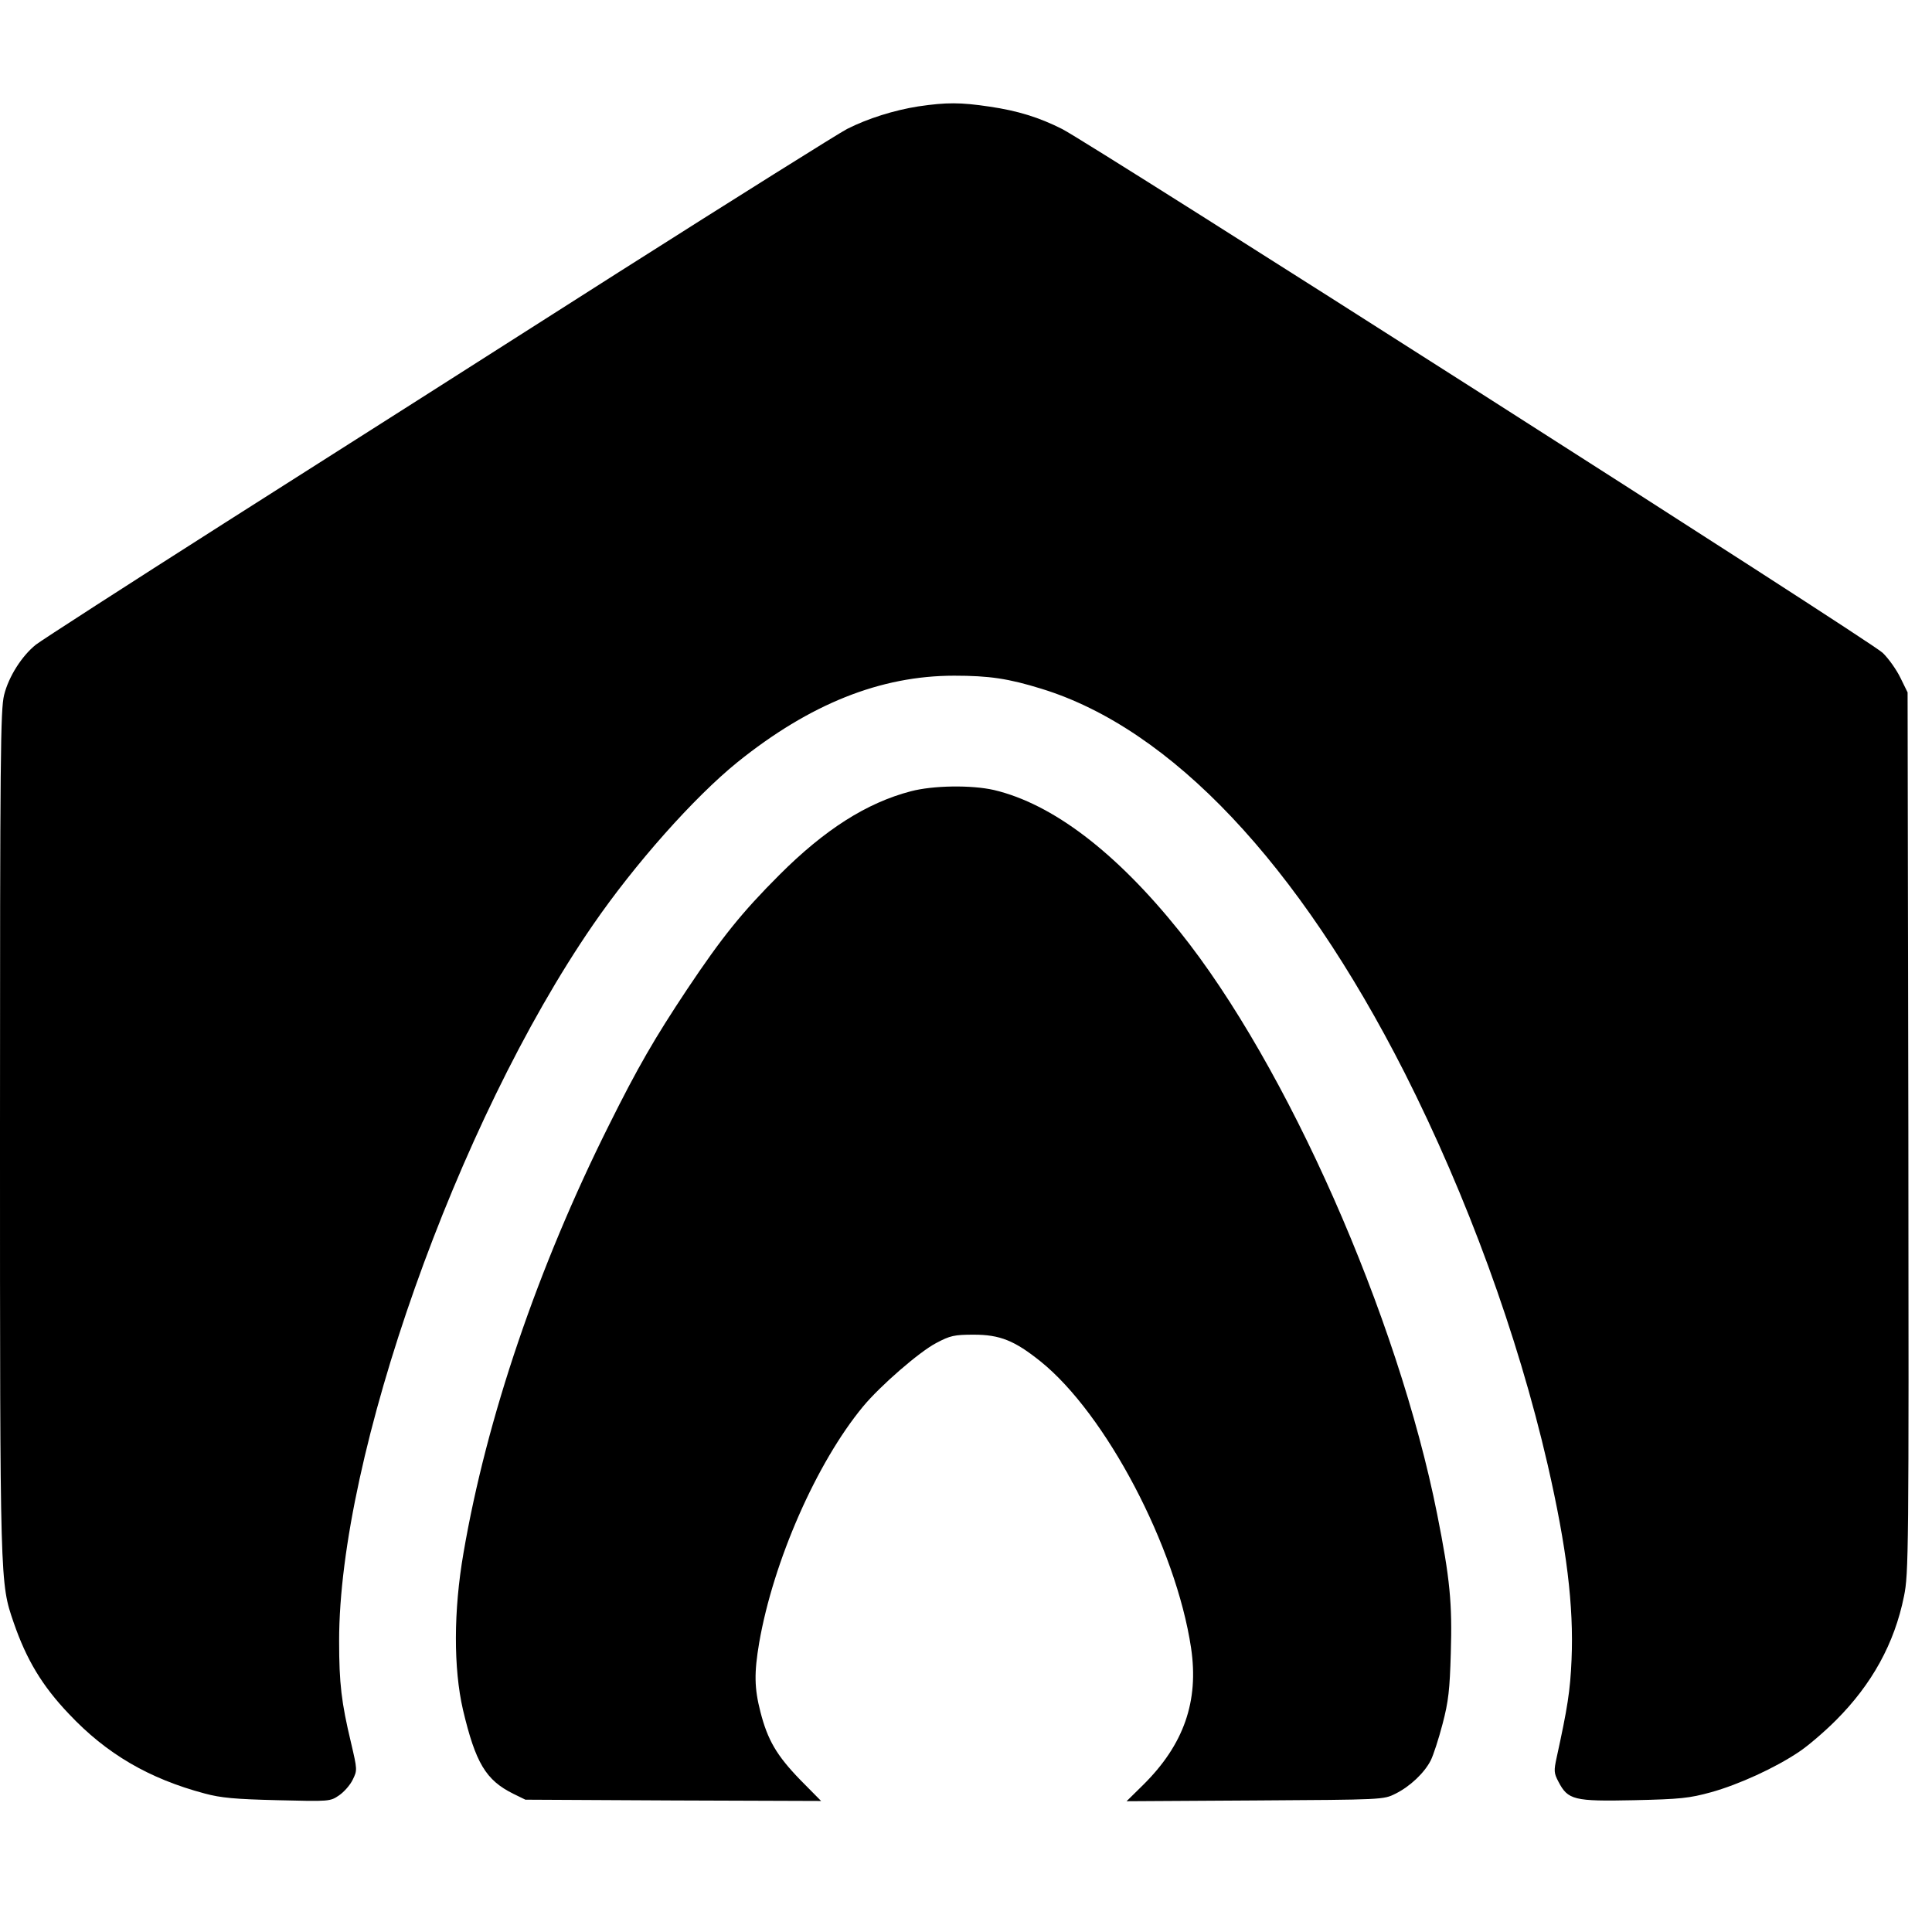
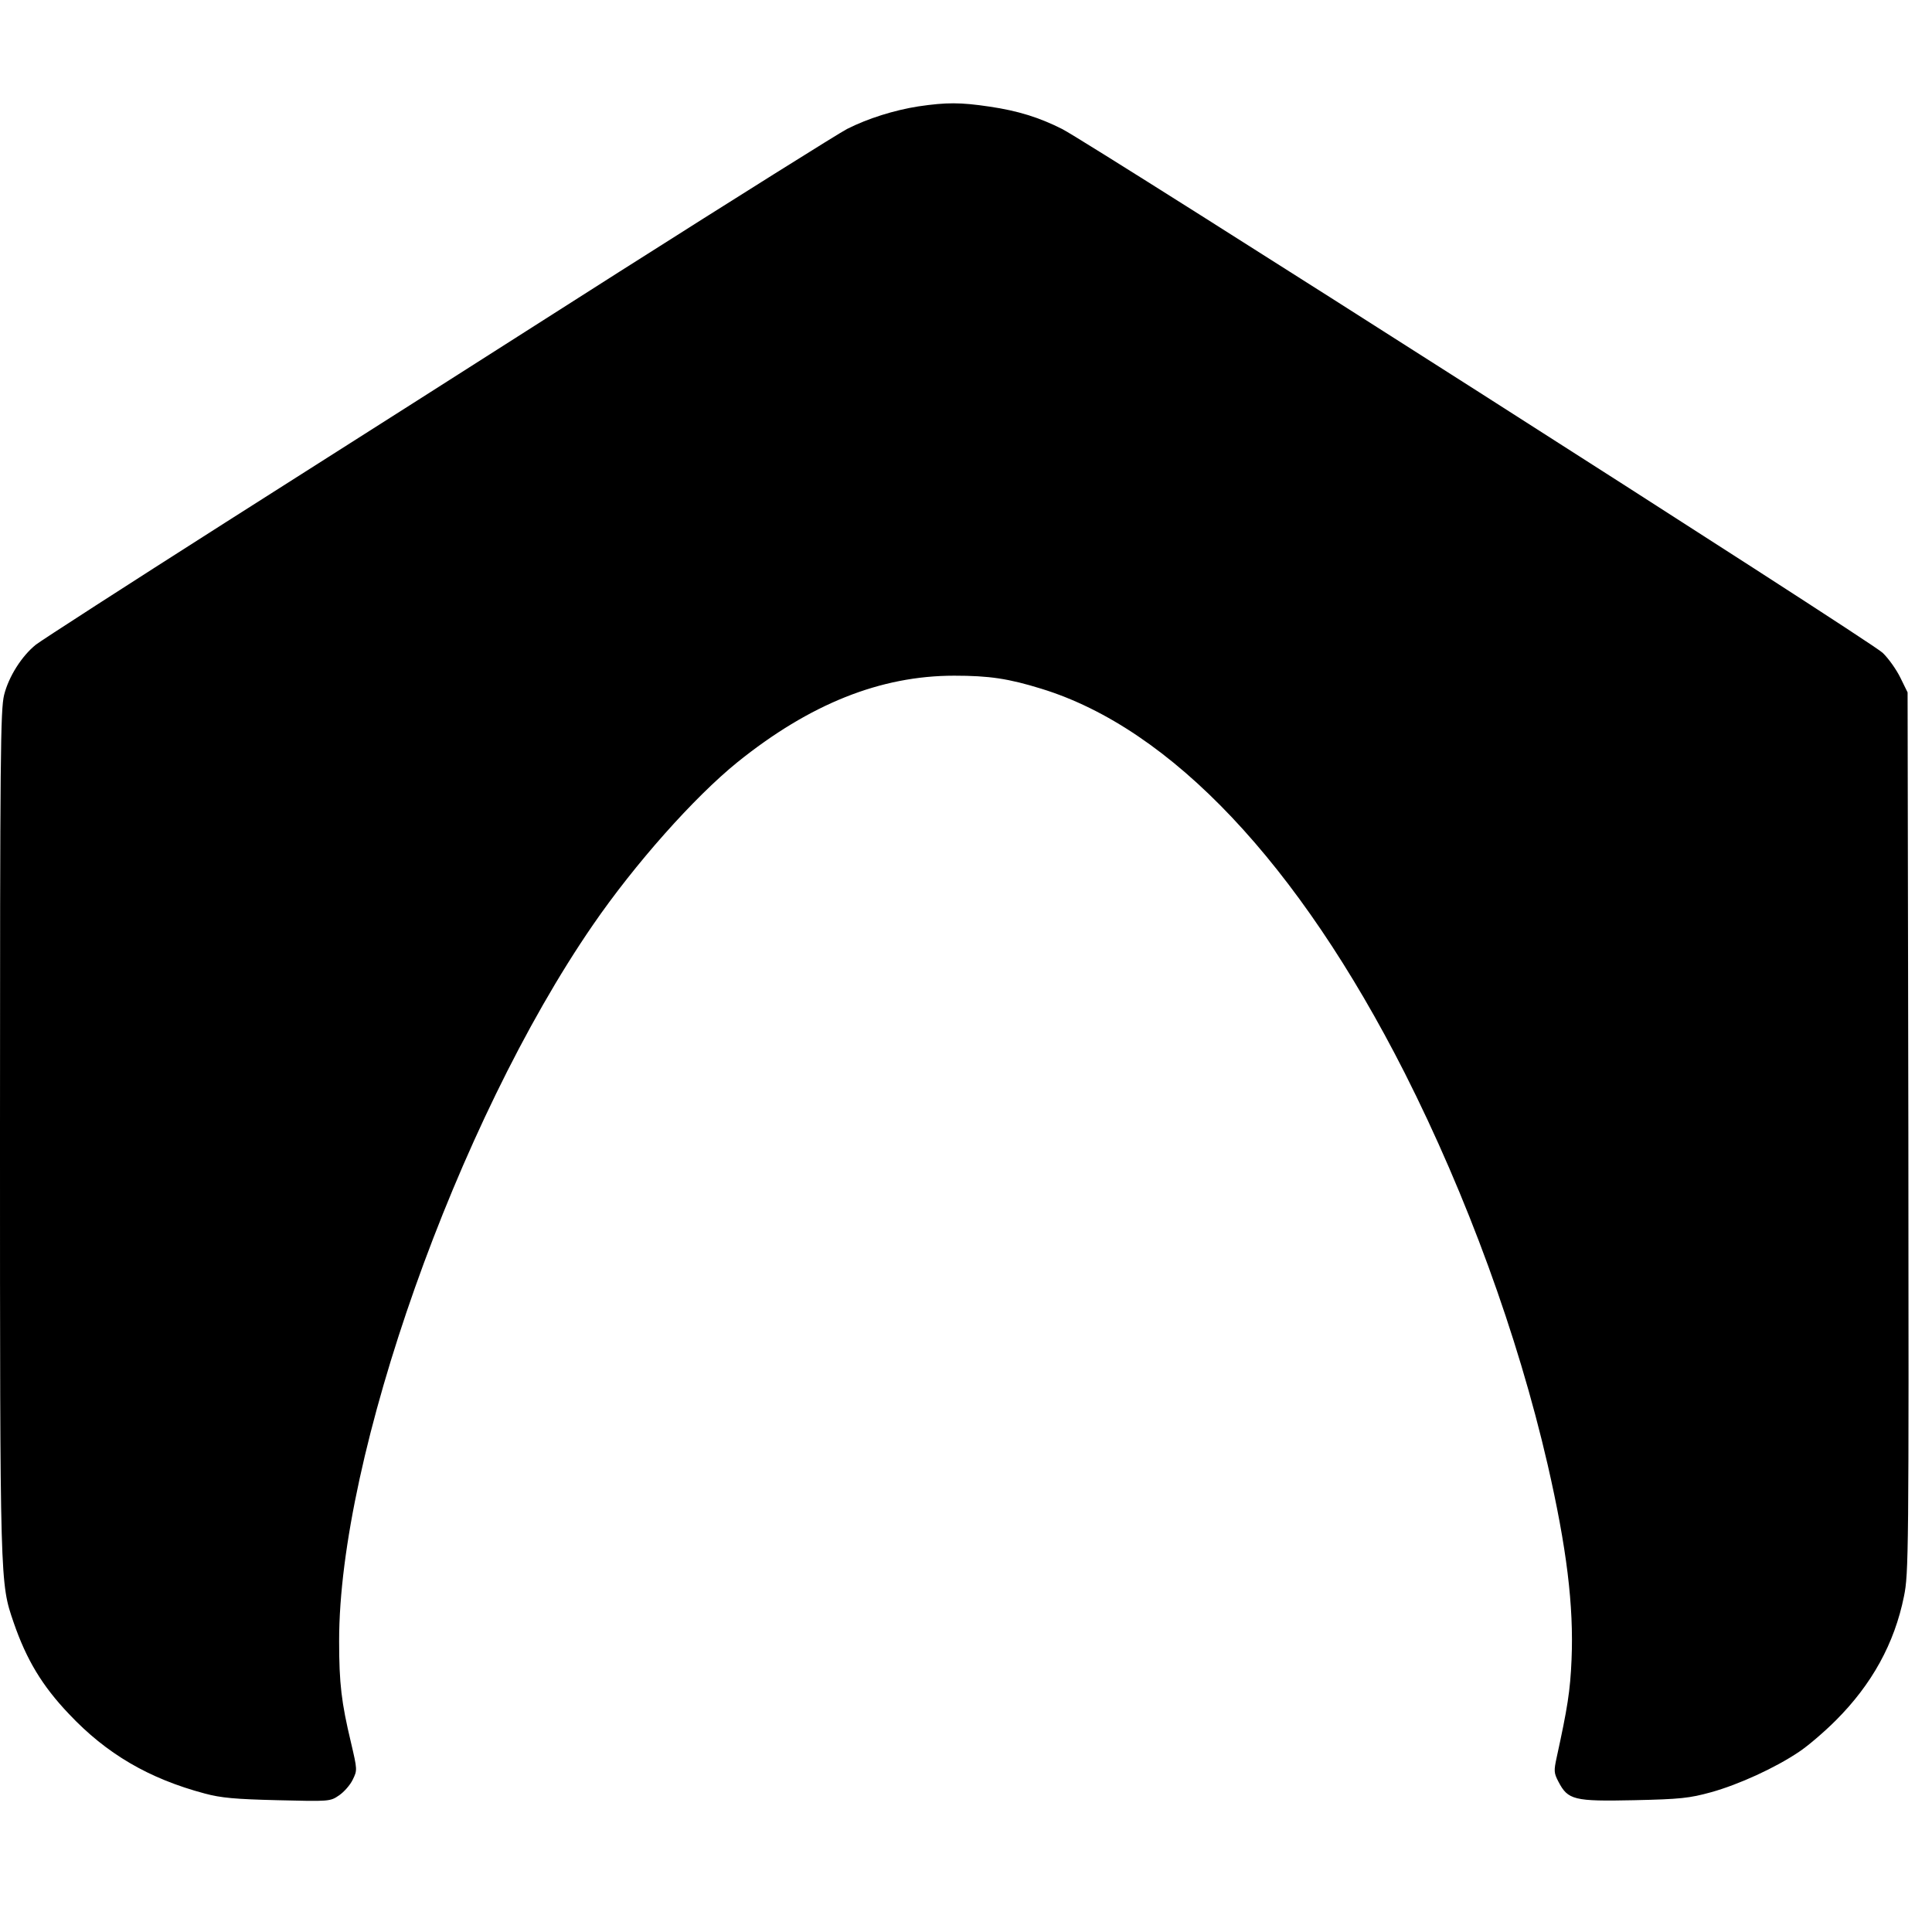
<svg xmlns="http://www.w3.org/2000/svg" version="1.0" width="752pt" height="752pt" viewBox="0 0 752 752" preserveAspectRatio="xMidYMid meet">
  <g transform="translate(0,752) scale(0.1,-0.1)" fill="#000000" stroke="none">
    <path d="M3575 7106 c-95 -15 -197 -47 -278 -88 -31 -16 -430 -266 -885 -555 -455 -290 -1144 -729 -1532 -975 -388 -247 -721 -462 -740 -477 -55 -44 -106 -124 -124 -196 -14 -58 -16 -224 -16 -1702 0 -1769 0 -1753 53 -1908 50 -145 111 -247 216 -357 145 -154 310 -251 528 -309 63 -17 118 -22 283 -26 203 -5 205 -5 240 19 19 13 43 40 53 61 18 37 18 38 -7 145 -37 155 -46 229 -46 394 -1 720 459 2020 988 2788 163 237 393 496 562 633 282 227 557 337 844 337 136 0 211 -11 340 -51 504 -155 1000 -680 1414 -1496 242 -479 439 -1017 556 -1524 74 -323 102 -549 93 -759 -5 -121 -16 -189 -58 -381 -11 -51 -11 -60 7 -94 37 -71 60 -77 294 -72 182 4 216 8 300 31 108 30 250 95 342 157 35 23 100 79 144 123 140 140 228 299 265 483 18 88 19 161 17 1805 l-3 1713 -28 57 c-15 31 -46 75 -69 97 -42 43 -3083 1983 -3194 2039 -89 45 -173 71 -282 87 -114 17 -168 17 -277 1z" />
-     <path d="M3545 4440 c-172 -45 -335 -149 -511 -325 -146 -146 -224 -243 -359 -445 -127 -191 -193 -305 -305 -530 -276 -552 -476 -1139 -566 -1665 -39 -225 -39 -449 -2 -610 49 -207 89 -274 196 -327 l47 -23 576 -3 575 -2 -81 82 c-92 95 -127 155 -155 264 -24 93 -25 152 -5 270 55 317 223 700 404 919 66 80 220 214 286 248 53 28 69 32 145 32 102 0 159 -23 260 -104 254 -204 527 -722 586 -1115 31 -208 -28 -377 -187 -534 l-64 -63 500 3 c498 3 500 3 546 26 57 28 113 81 138 130 10 20 31 84 46 142 23 87 28 134 32 275 6 194 -3 290 -53 541 -153 771 -585 1748 -1003 2269 -247 308 -494 496 -722 550 -88 20 -237 18 -324 -5z" />
  </g>
</svg>